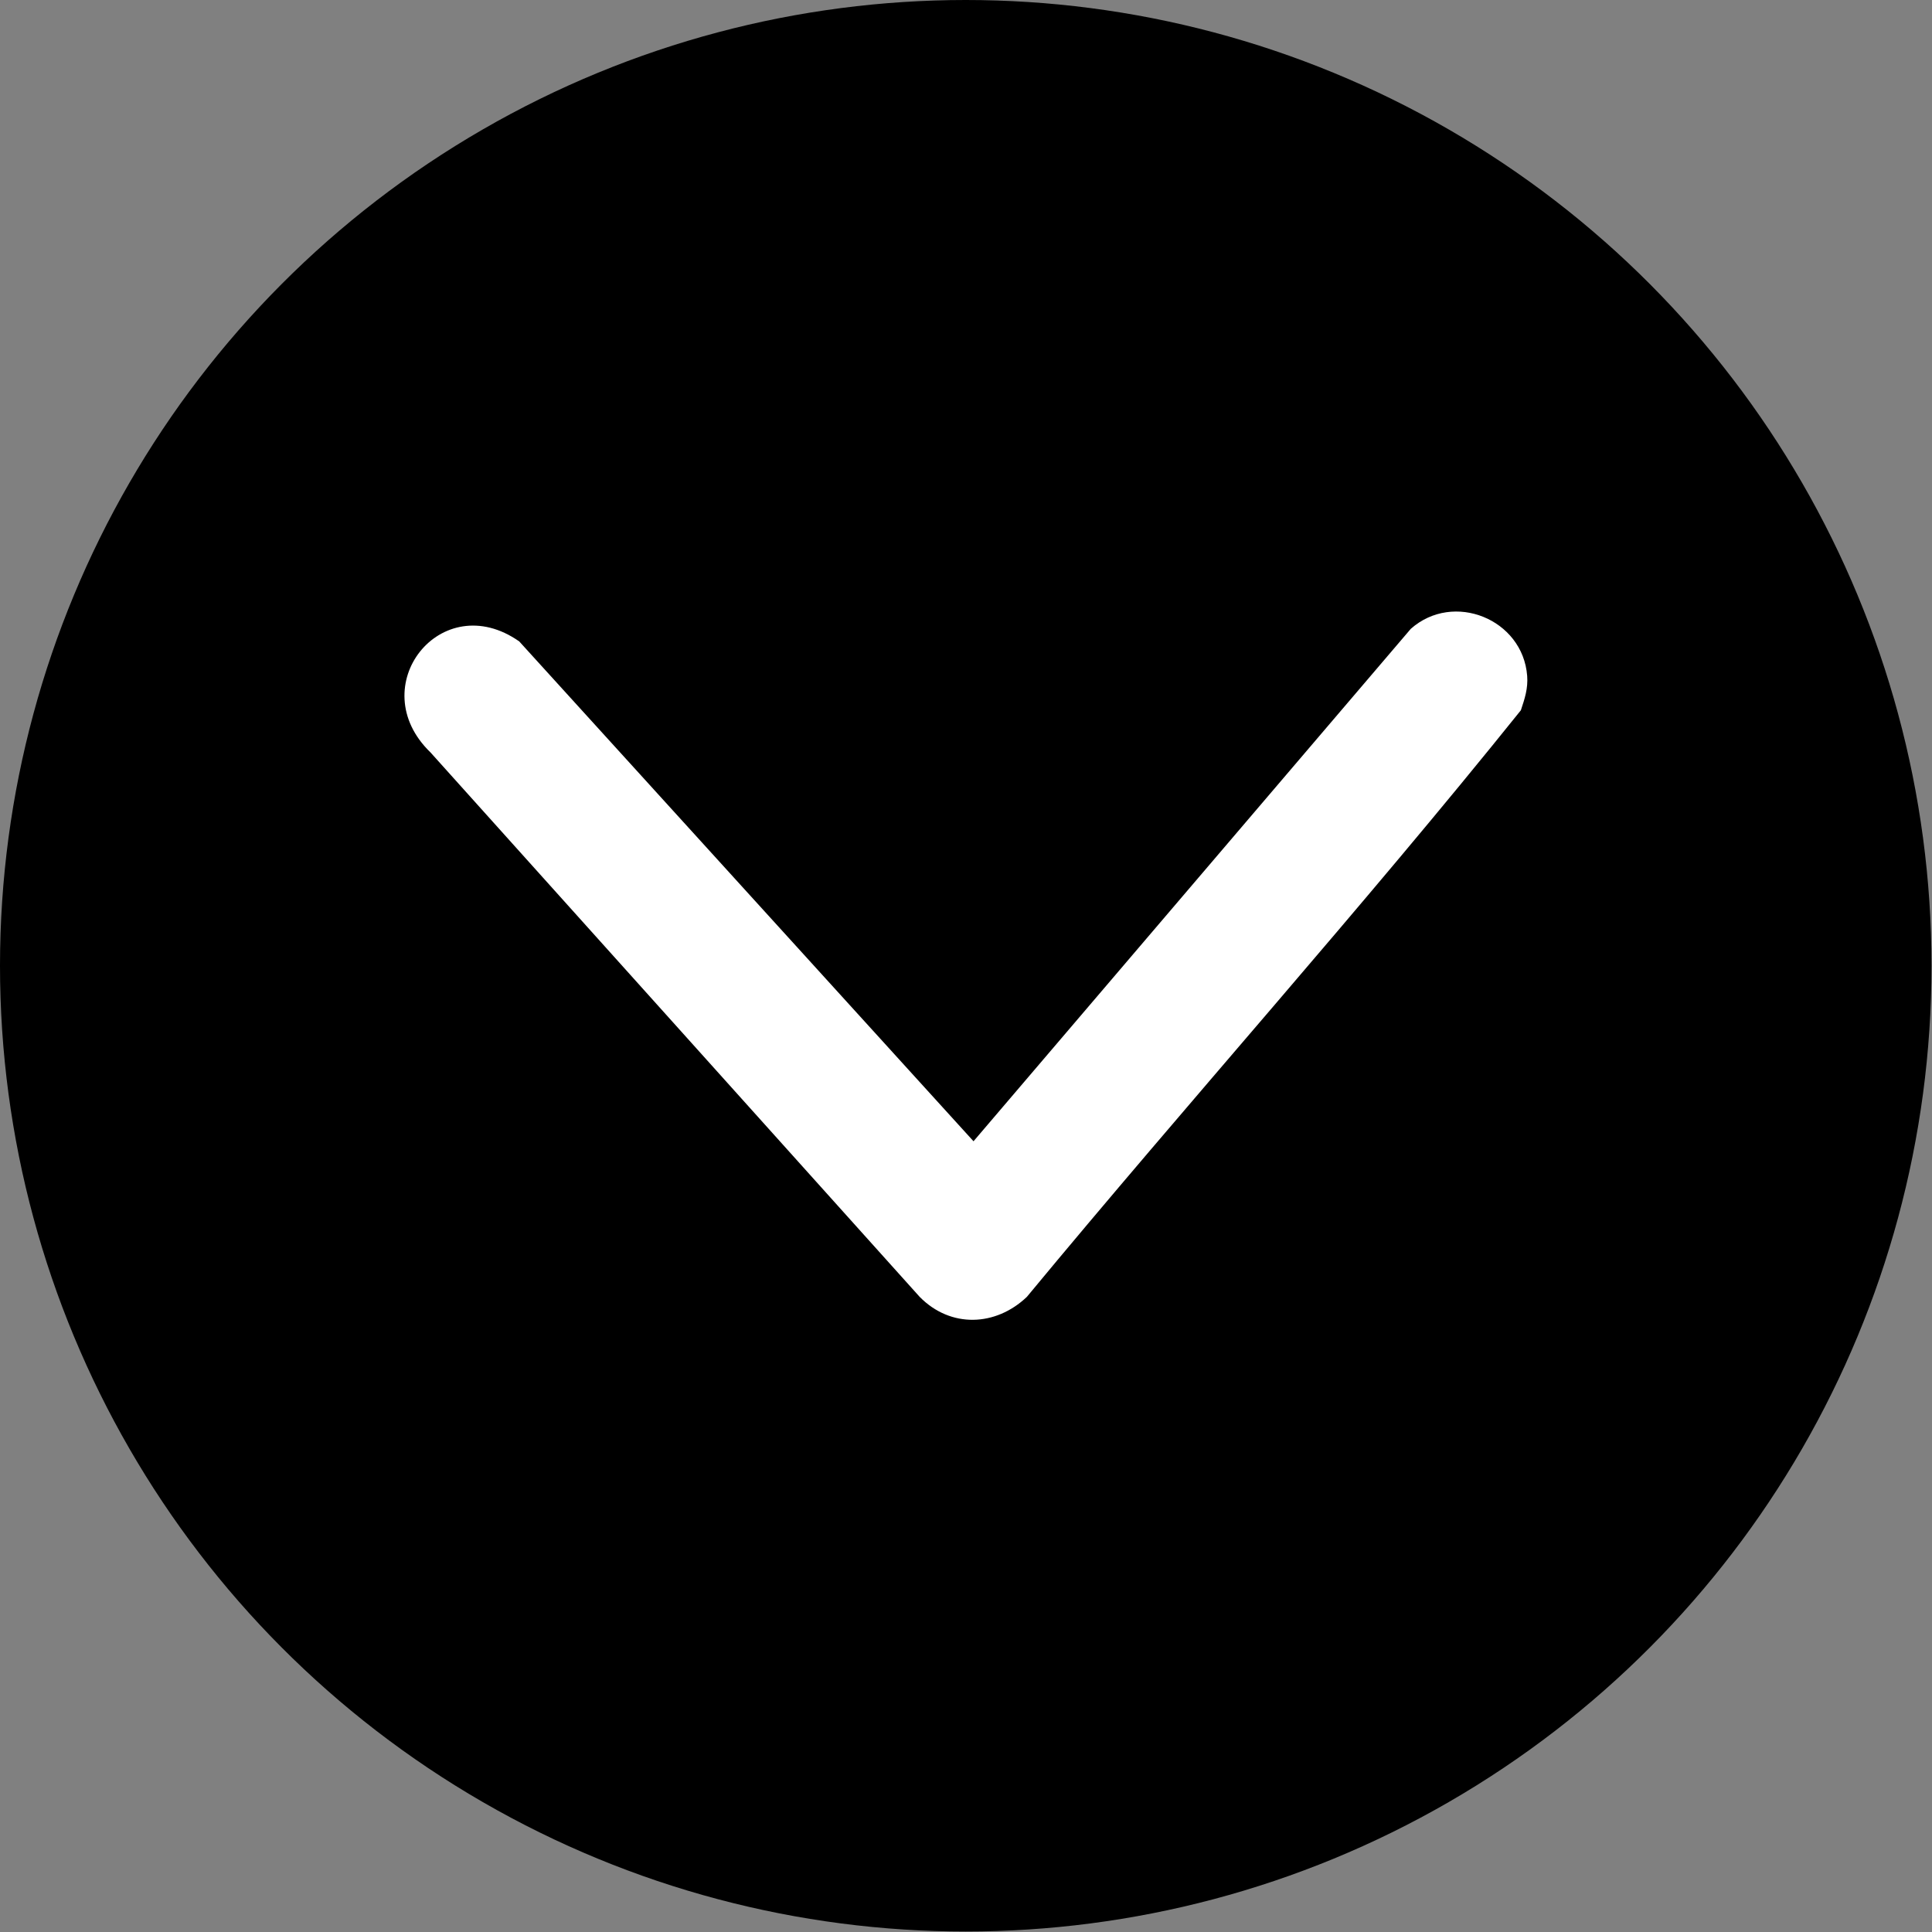
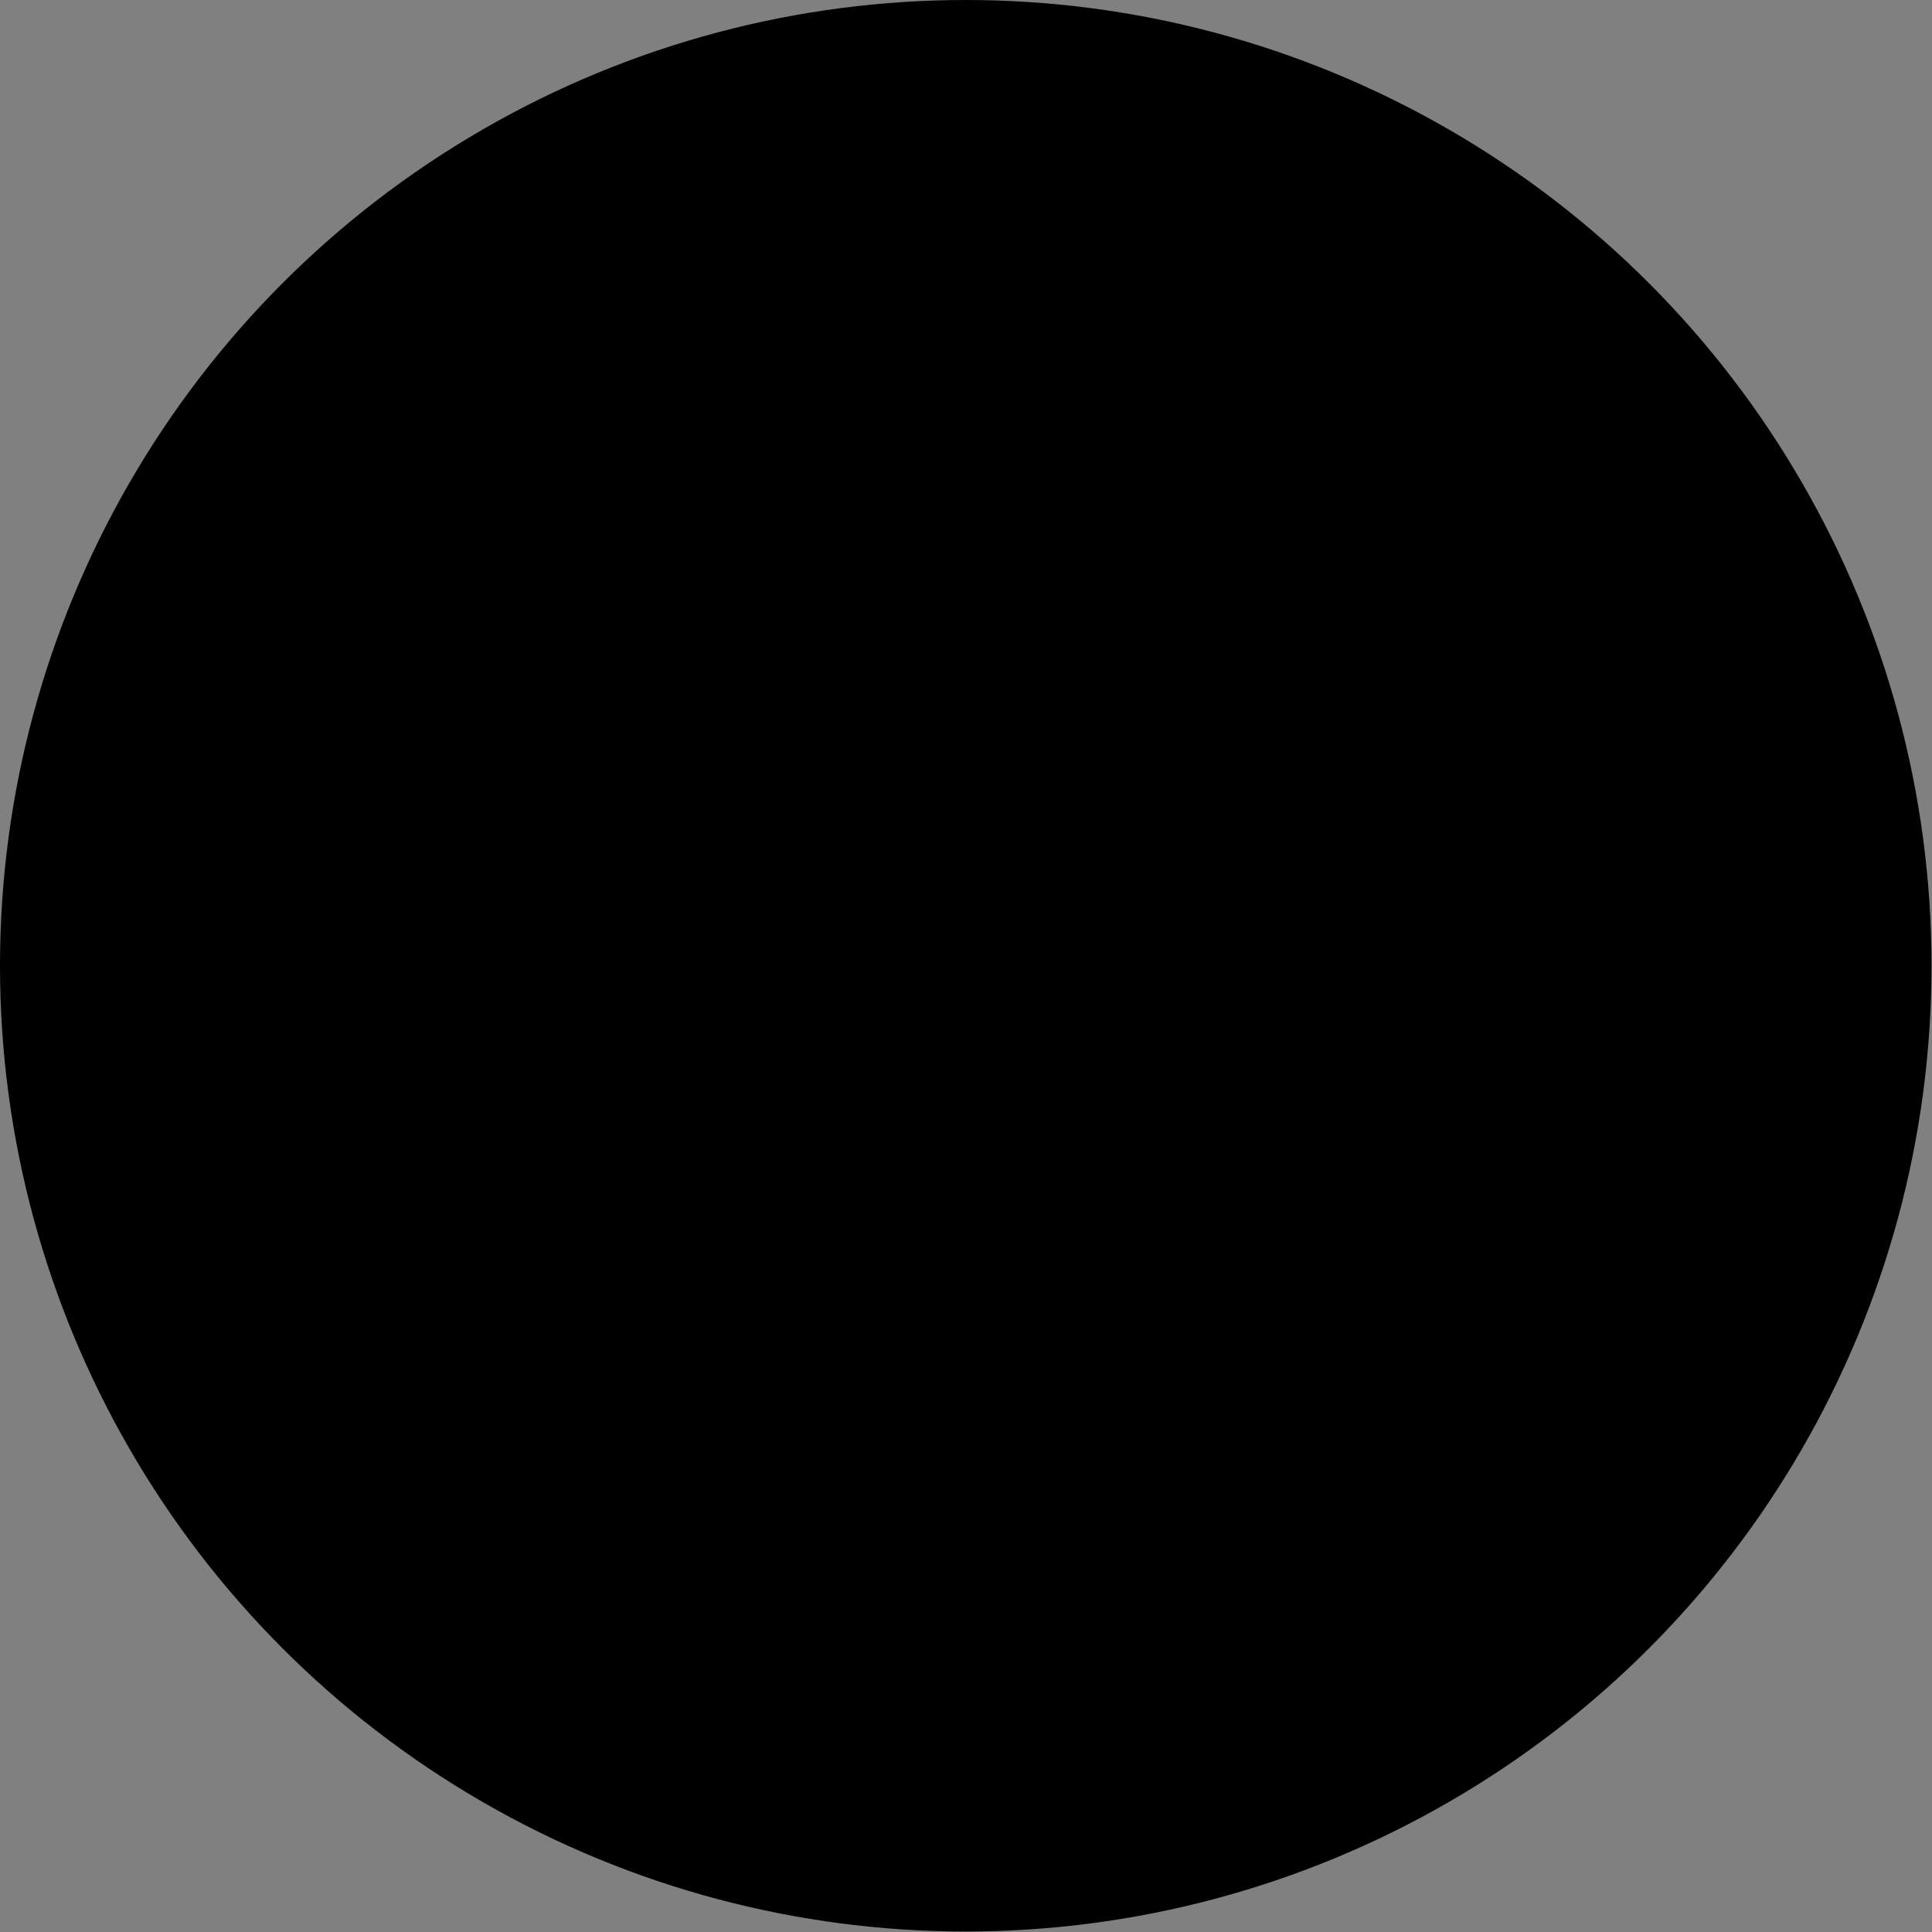
<svg xmlns="http://www.w3.org/2000/svg" id="Layer_2" viewBox="0 0 39.85 39.85">
  <rect x="0" y="0" width="39.85" height="39.85" fill="#808080" stroke="none" />
  <g id="Layer_1-2">
    <circle cx="19.92" cy="19.92" r="19.92" />
-     <path d="M31.5,13.94c.02.26-.05.47-.13.71-3.3,4.11-6.83,8.04-10.19,12.1-.64.61-1.57.65-2.21,0l-10.09-11.23c-1.41-1.36.22-3.42,1.83-2.29l9.37,10.31,9.02-10.57c.88-.78,2.31-.2,2.4.97Z" style="fill:#fff;" />
  </g>
</svg>